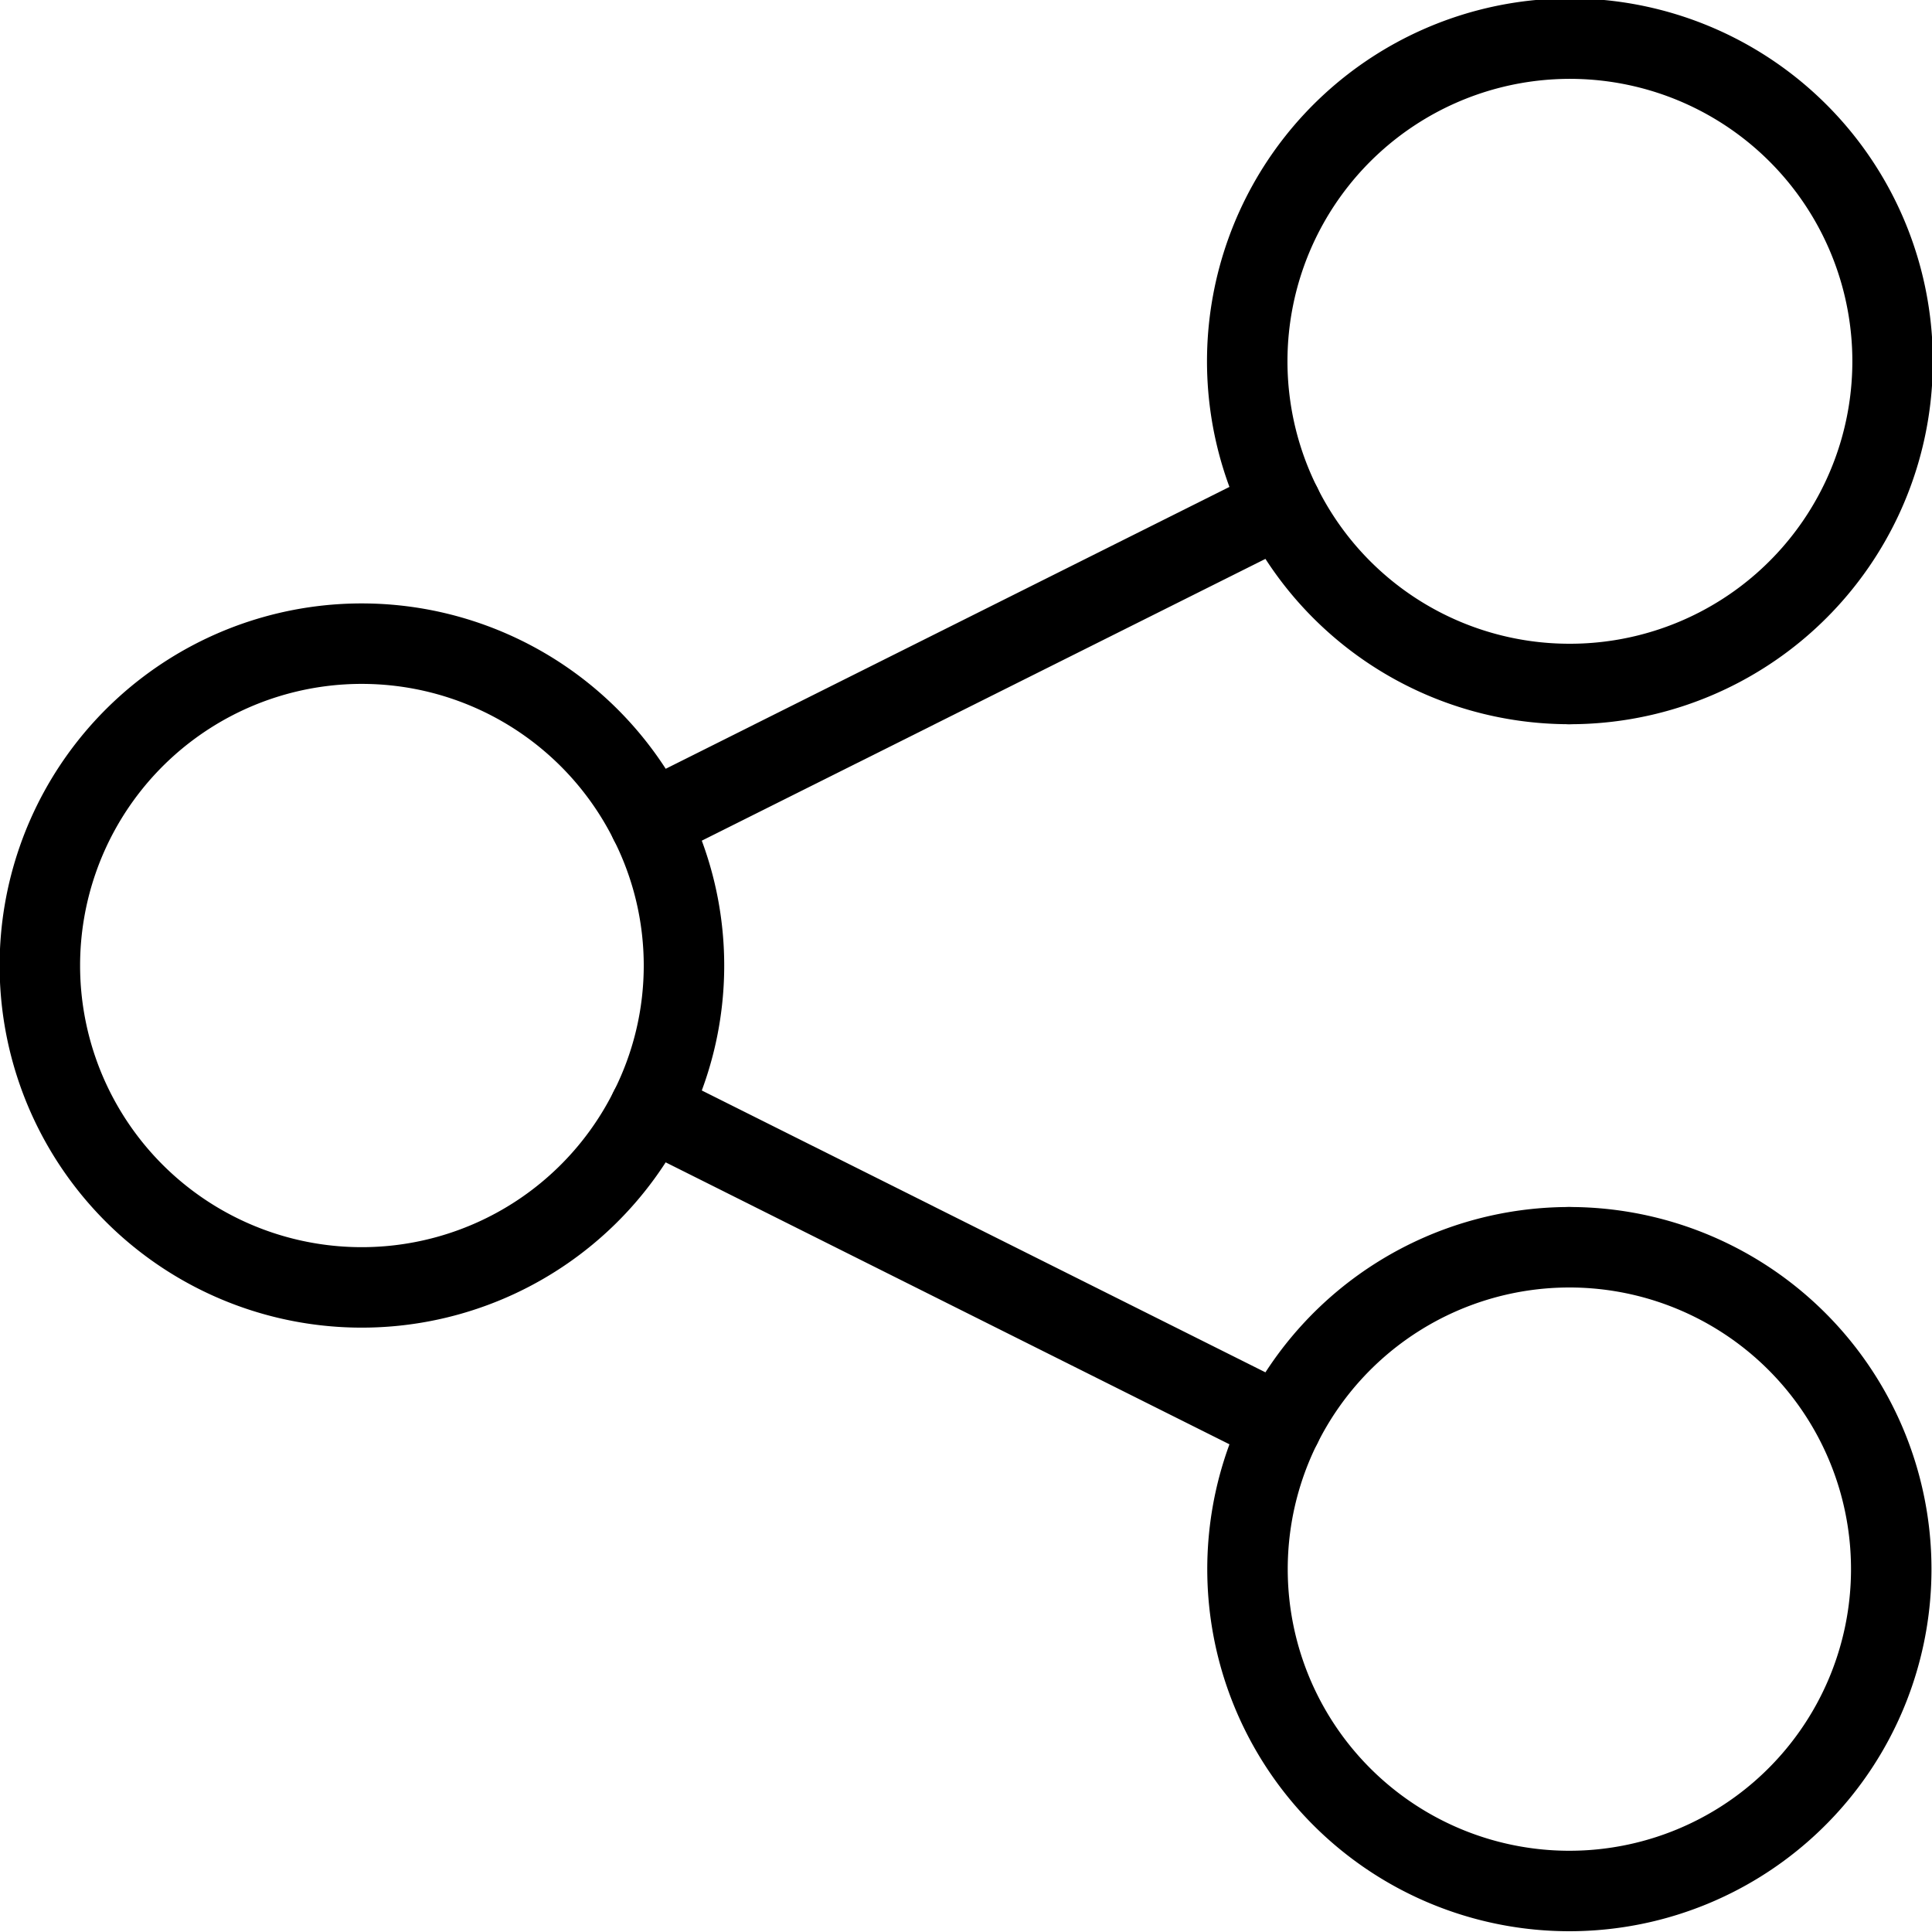
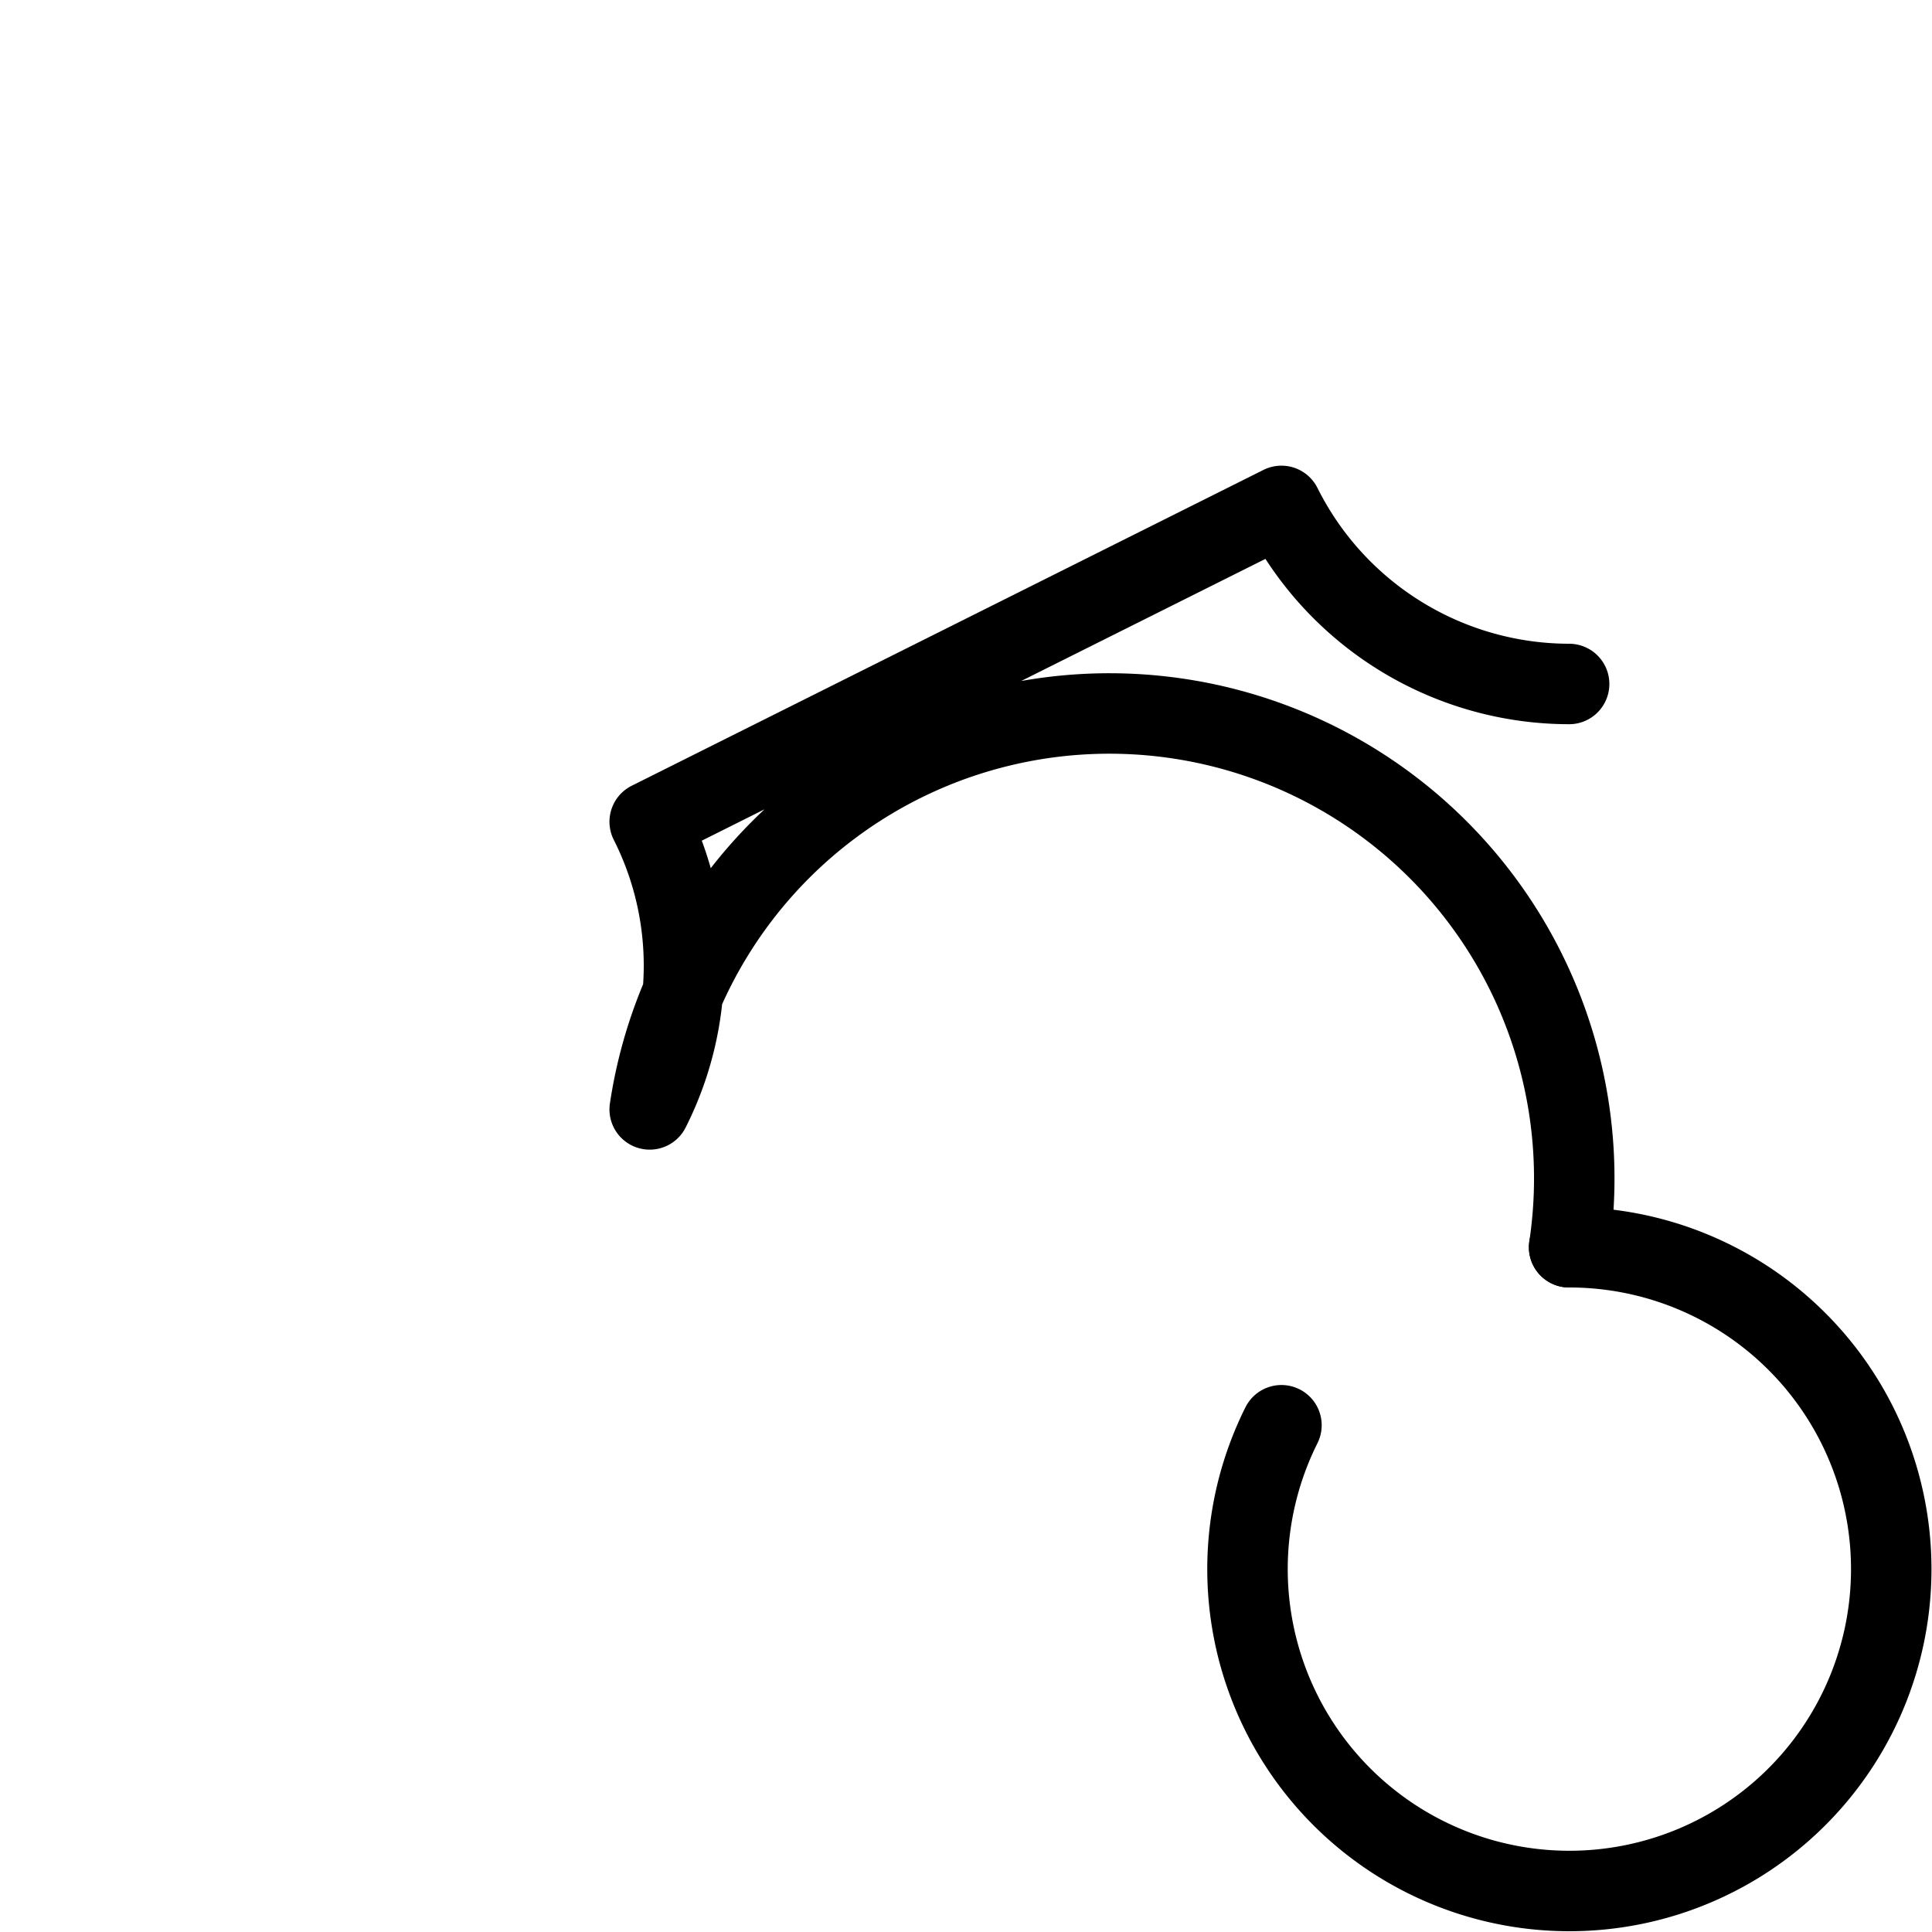
<svg xmlns="http://www.w3.org/2000/svg" viewBox="0 0 20 20" height="20" width="20">
  <g transform="matrix(0.833,0,0,0.833,0,0)">
-     <path d="M8.074,10.212a4,4,0,1,0,0,3.574" fill="none" stroke="#000000" stroke-linecap="round" stroke-linejoin="round" />
-     <path d="M19.5,8.5a4.01,4.01,0,1,0-3.575-2.213" fill="none" stroke="#000000" stroke-linecap="round" stroke-linejoin="round" />
    <path d="M15.925,17.712A4,4,0,1,0,19.5,15.5" fill="none" stroke="#000000" stroke-linecap="round" stroke-linejoin="round" />
-     <path d="M19.5,8.5a4,4,0,0,1-3.575-2.213L8.074,10.212a3.963,3.963,0,0,1,0,3.575l7.851,3.926A4,4,0,0,1,19.5,15.5" fill="none" stroke="#000000" stroke-linecap="round" stroke-linejoin="round" />
+     <path d="M19.5,8.5a4,4,0,0,1-3.575-2.213L8.074,10.212a3.963,3.963,0,0,1,0,3.575A4,4,0,0,1,19.5,15.5" fill="none" stroke="#000000" stroke-linecap="round" stroke-linejoin="round" />
  </g>
</svg>